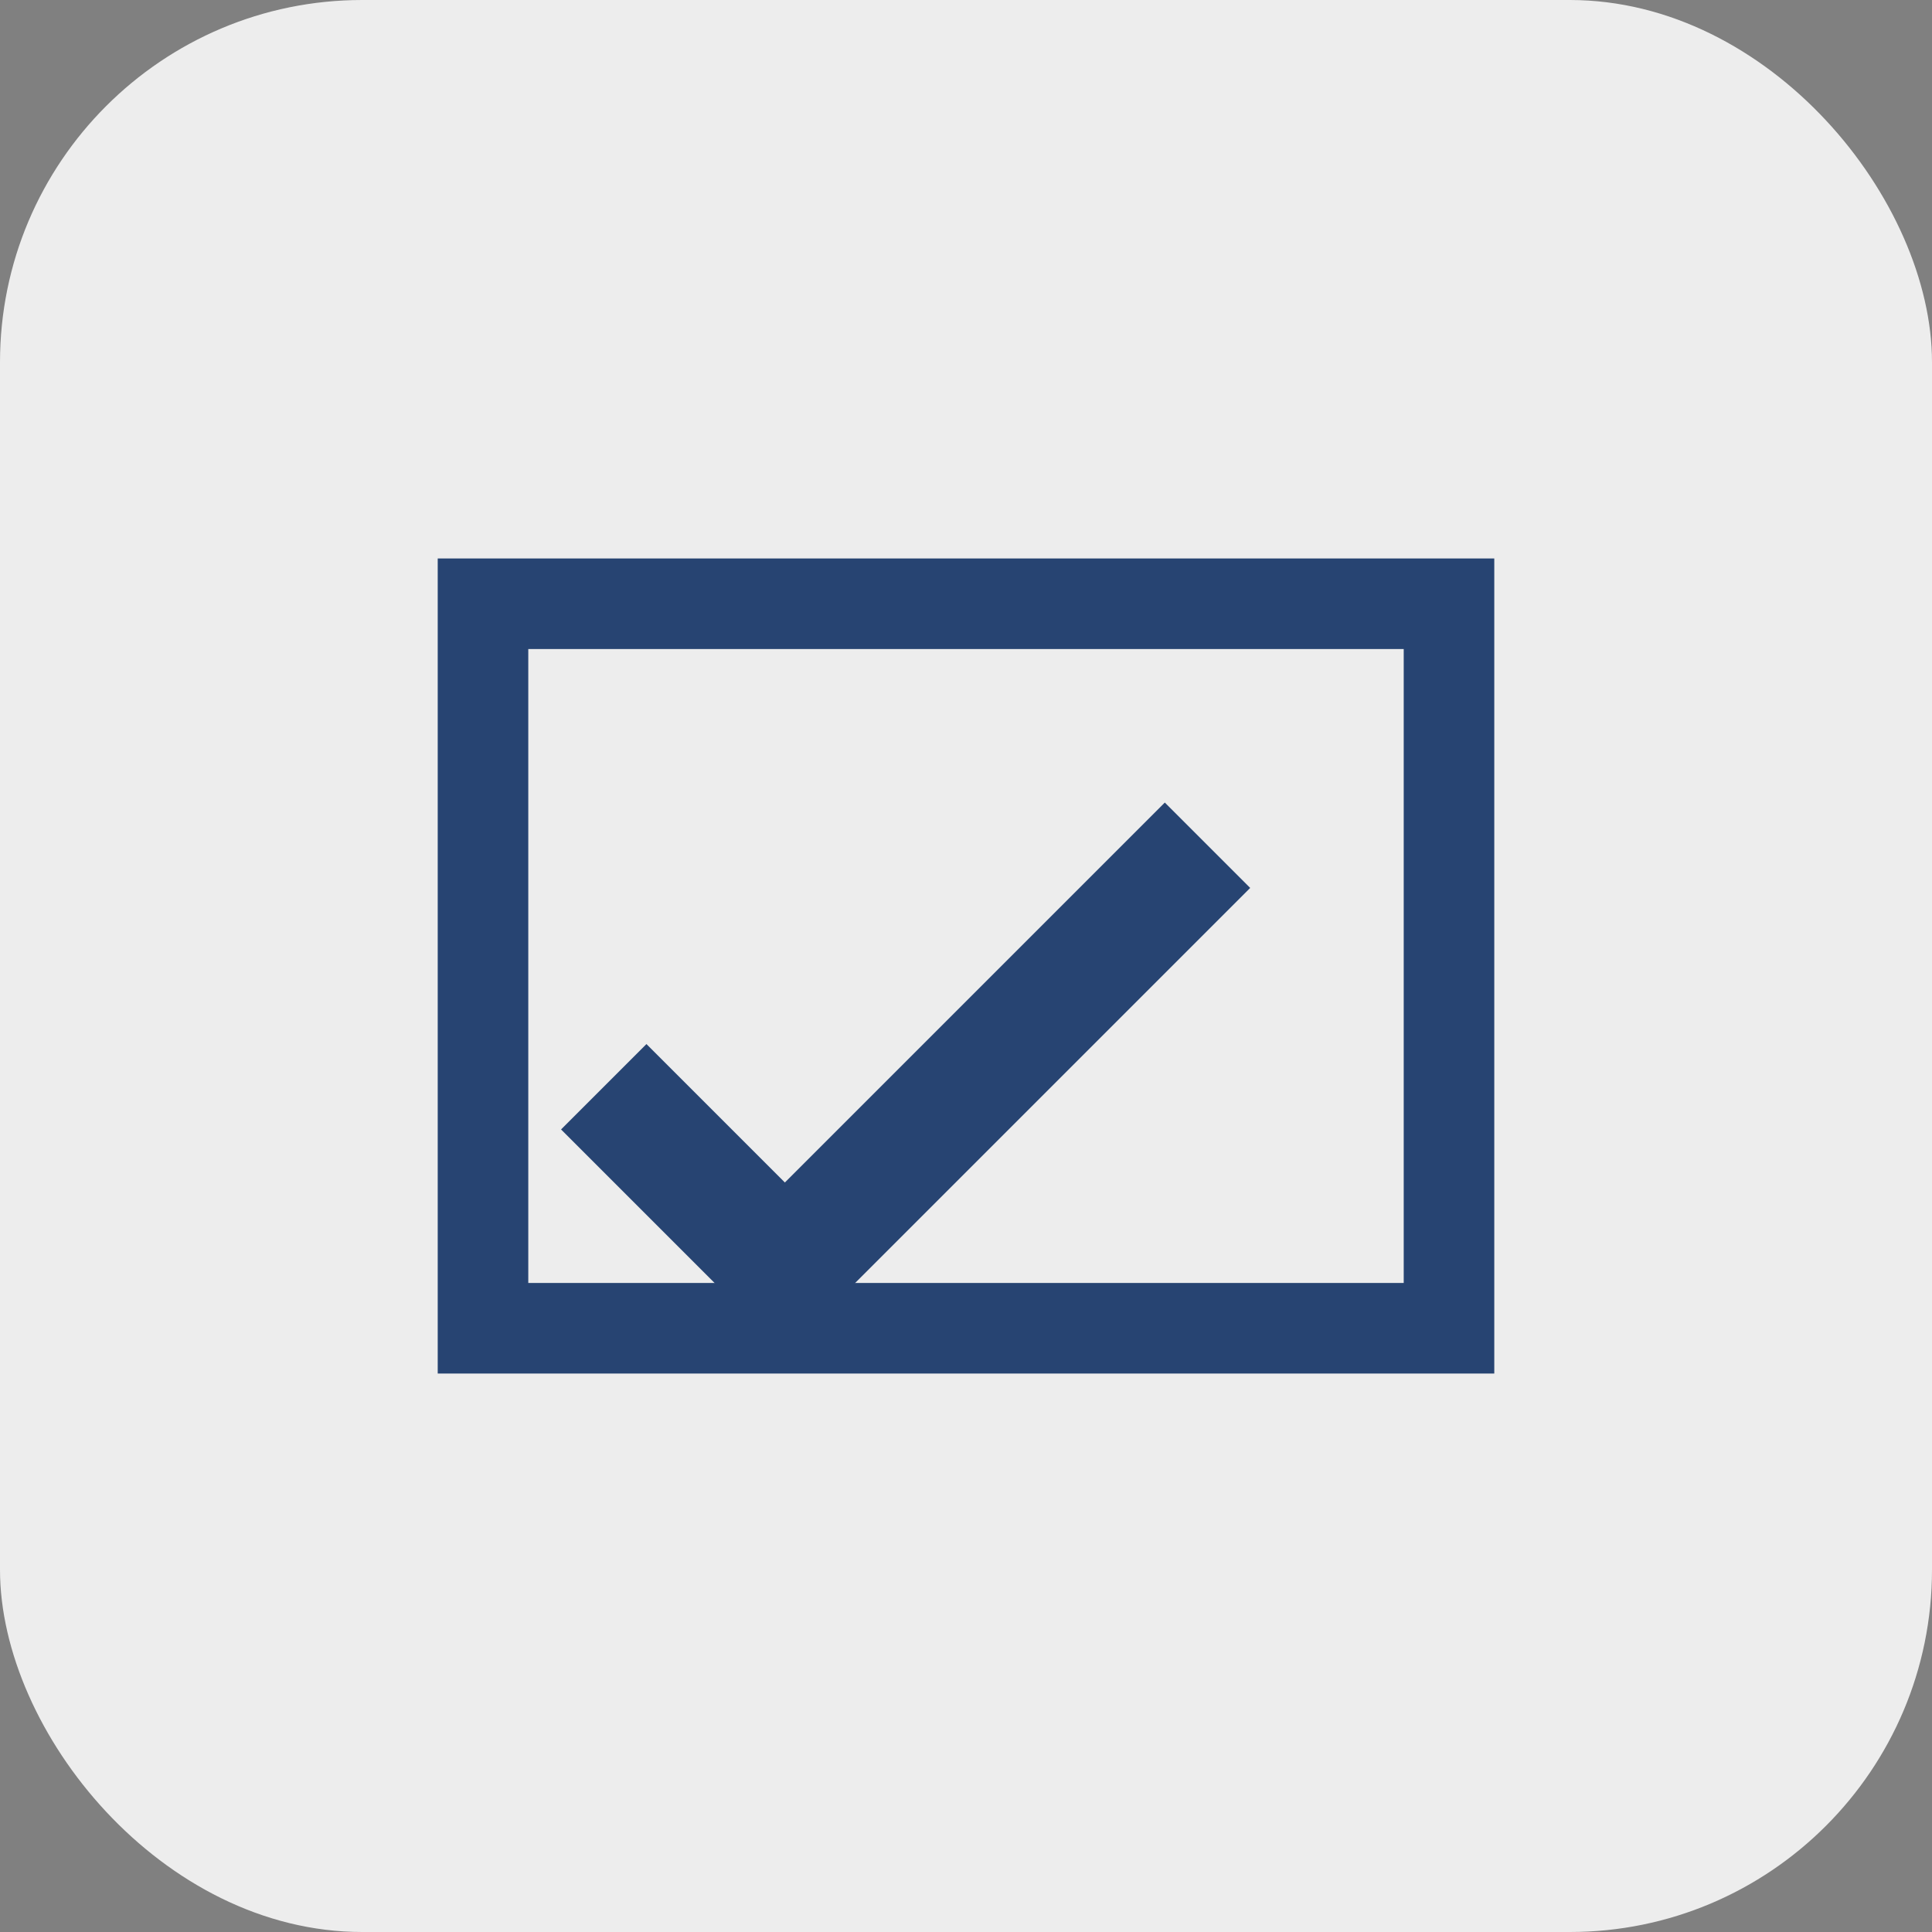
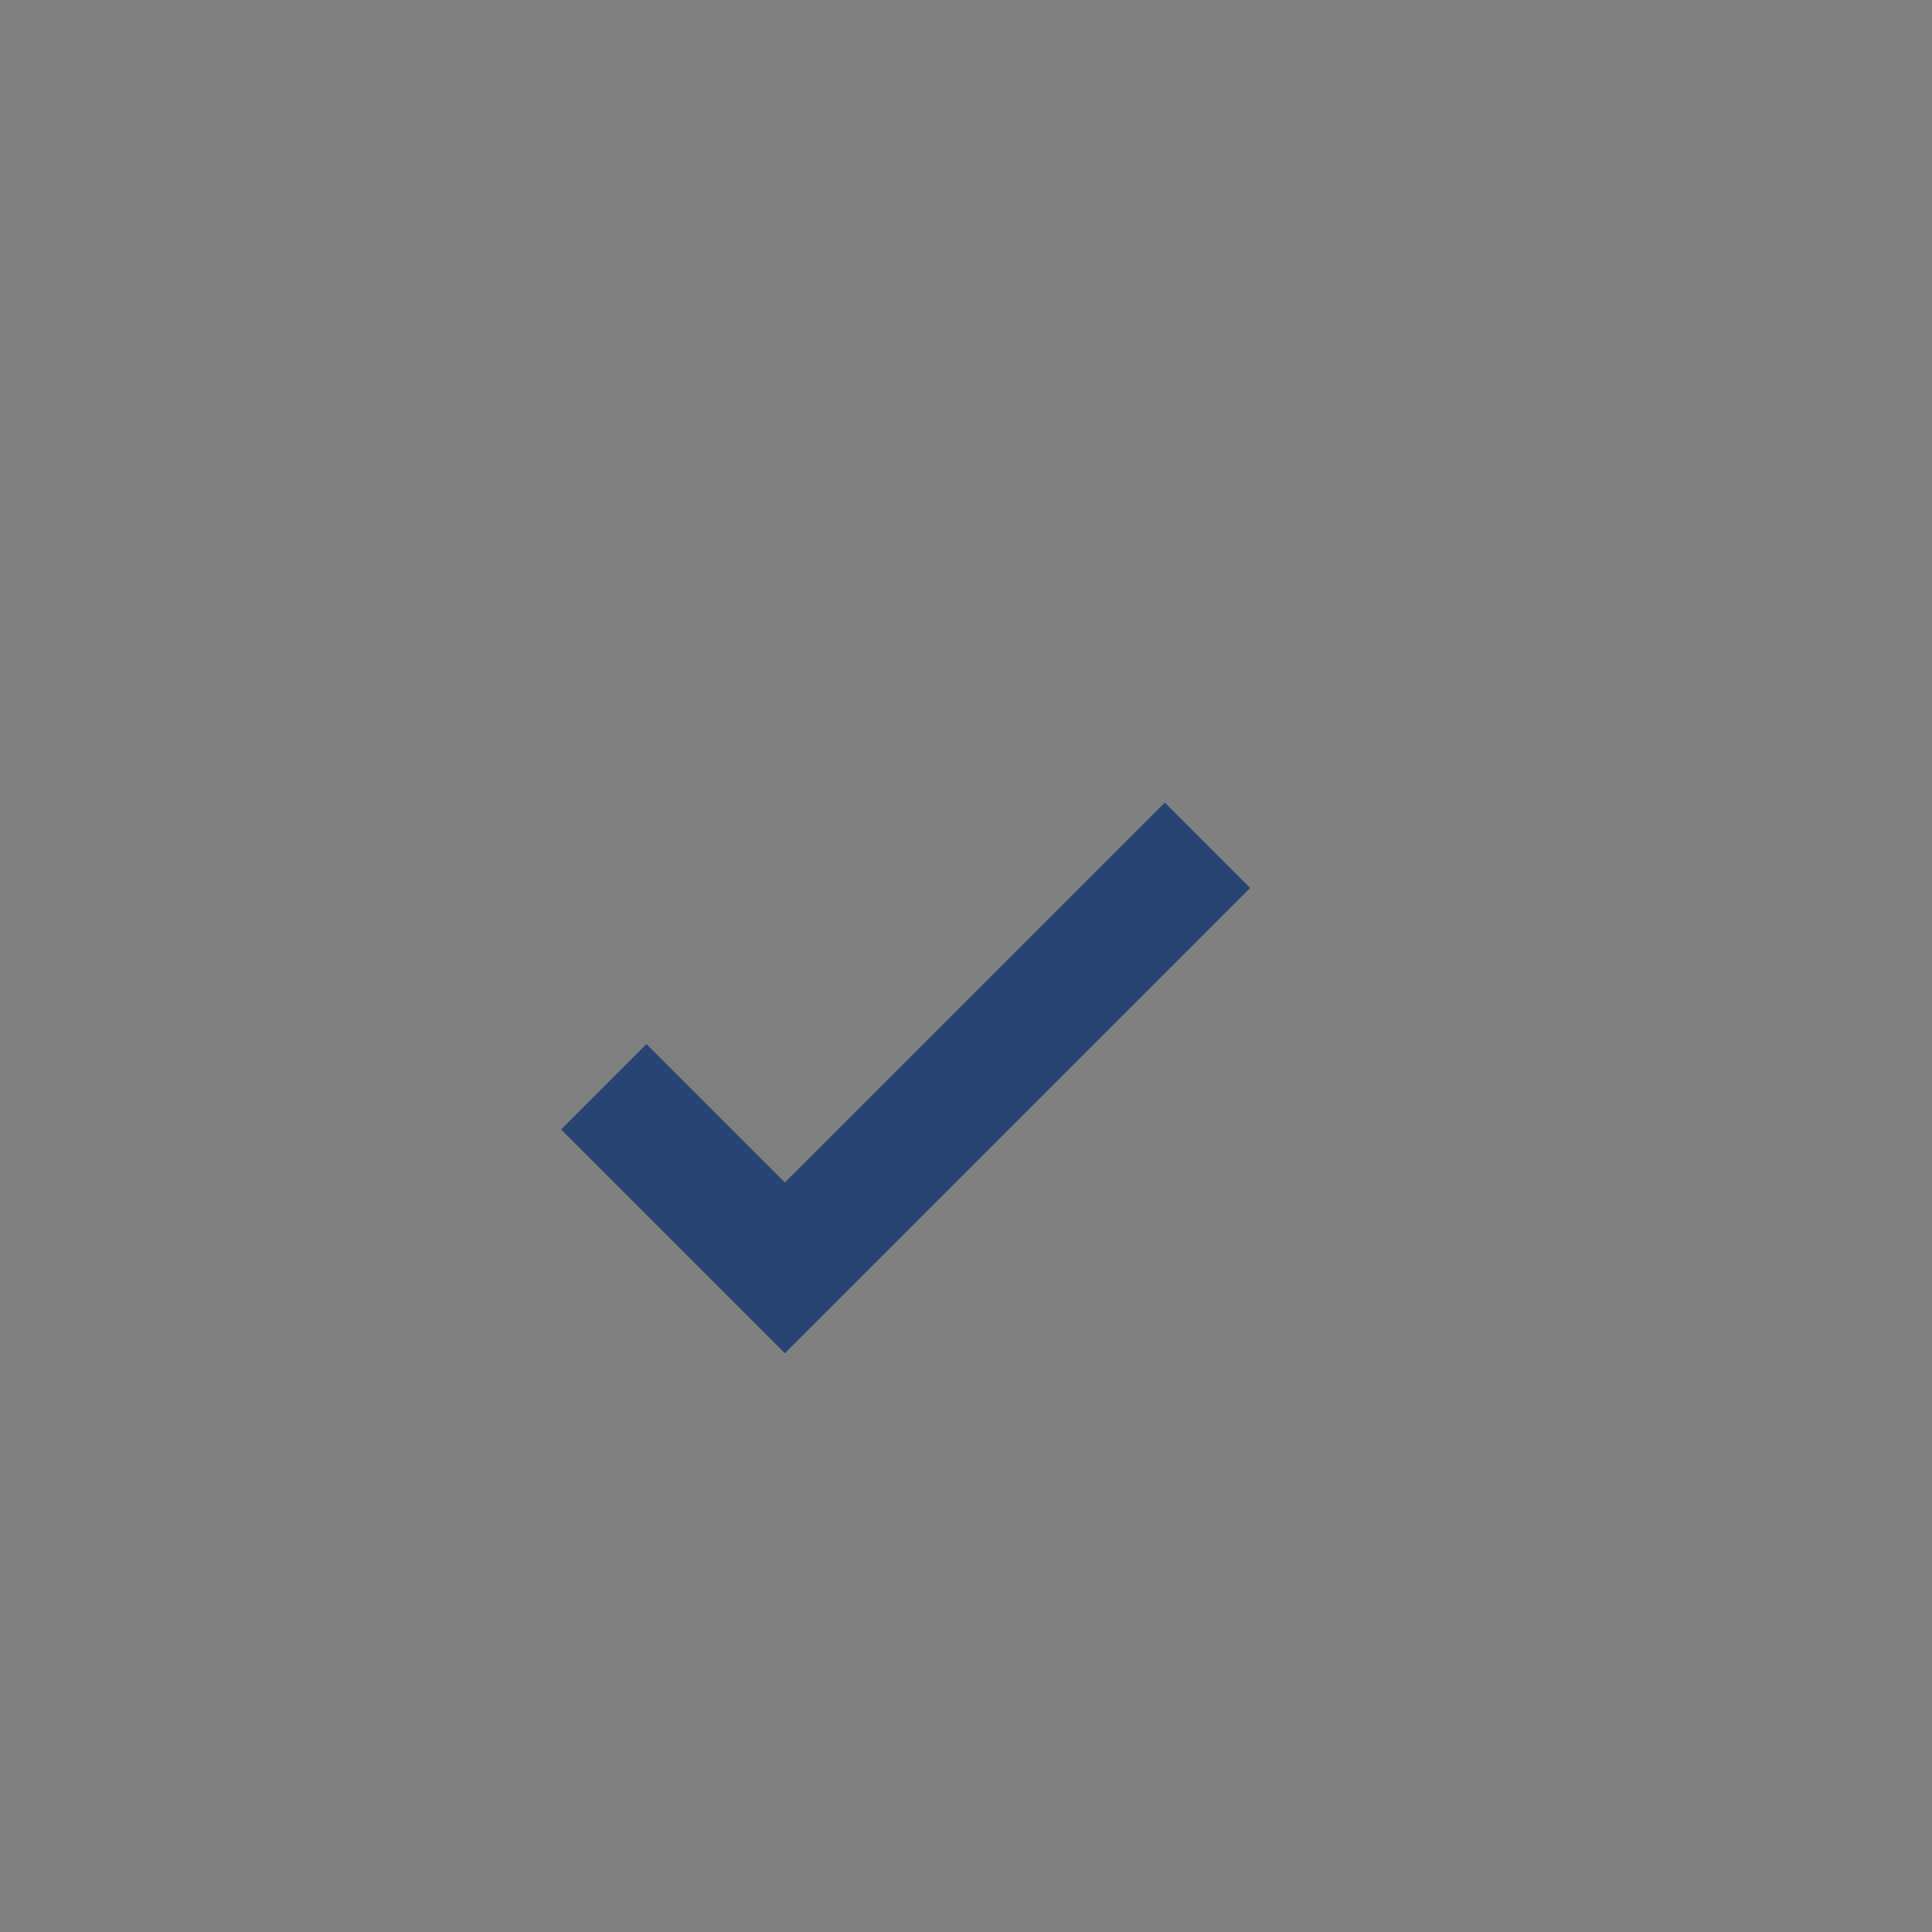
<svg xmlns="http://www.w3.org/2000/svg" width="32" height="32" viewBox="0 0 32 32">
  <rect x="0" y="0" width="32" height="32" fill="#808080" stroke="none" />
-   <rect width="32" height="32" rx="6" fill="#EDEDED" />
  <path d="M10 18l3 3 7-7" stroke="#274472" stroke-width="2" fill="none" />
-   <path d="M8 10h16v12H8z" stroke="#274472" stroke-width="1.5" fill="none" />
</svg>